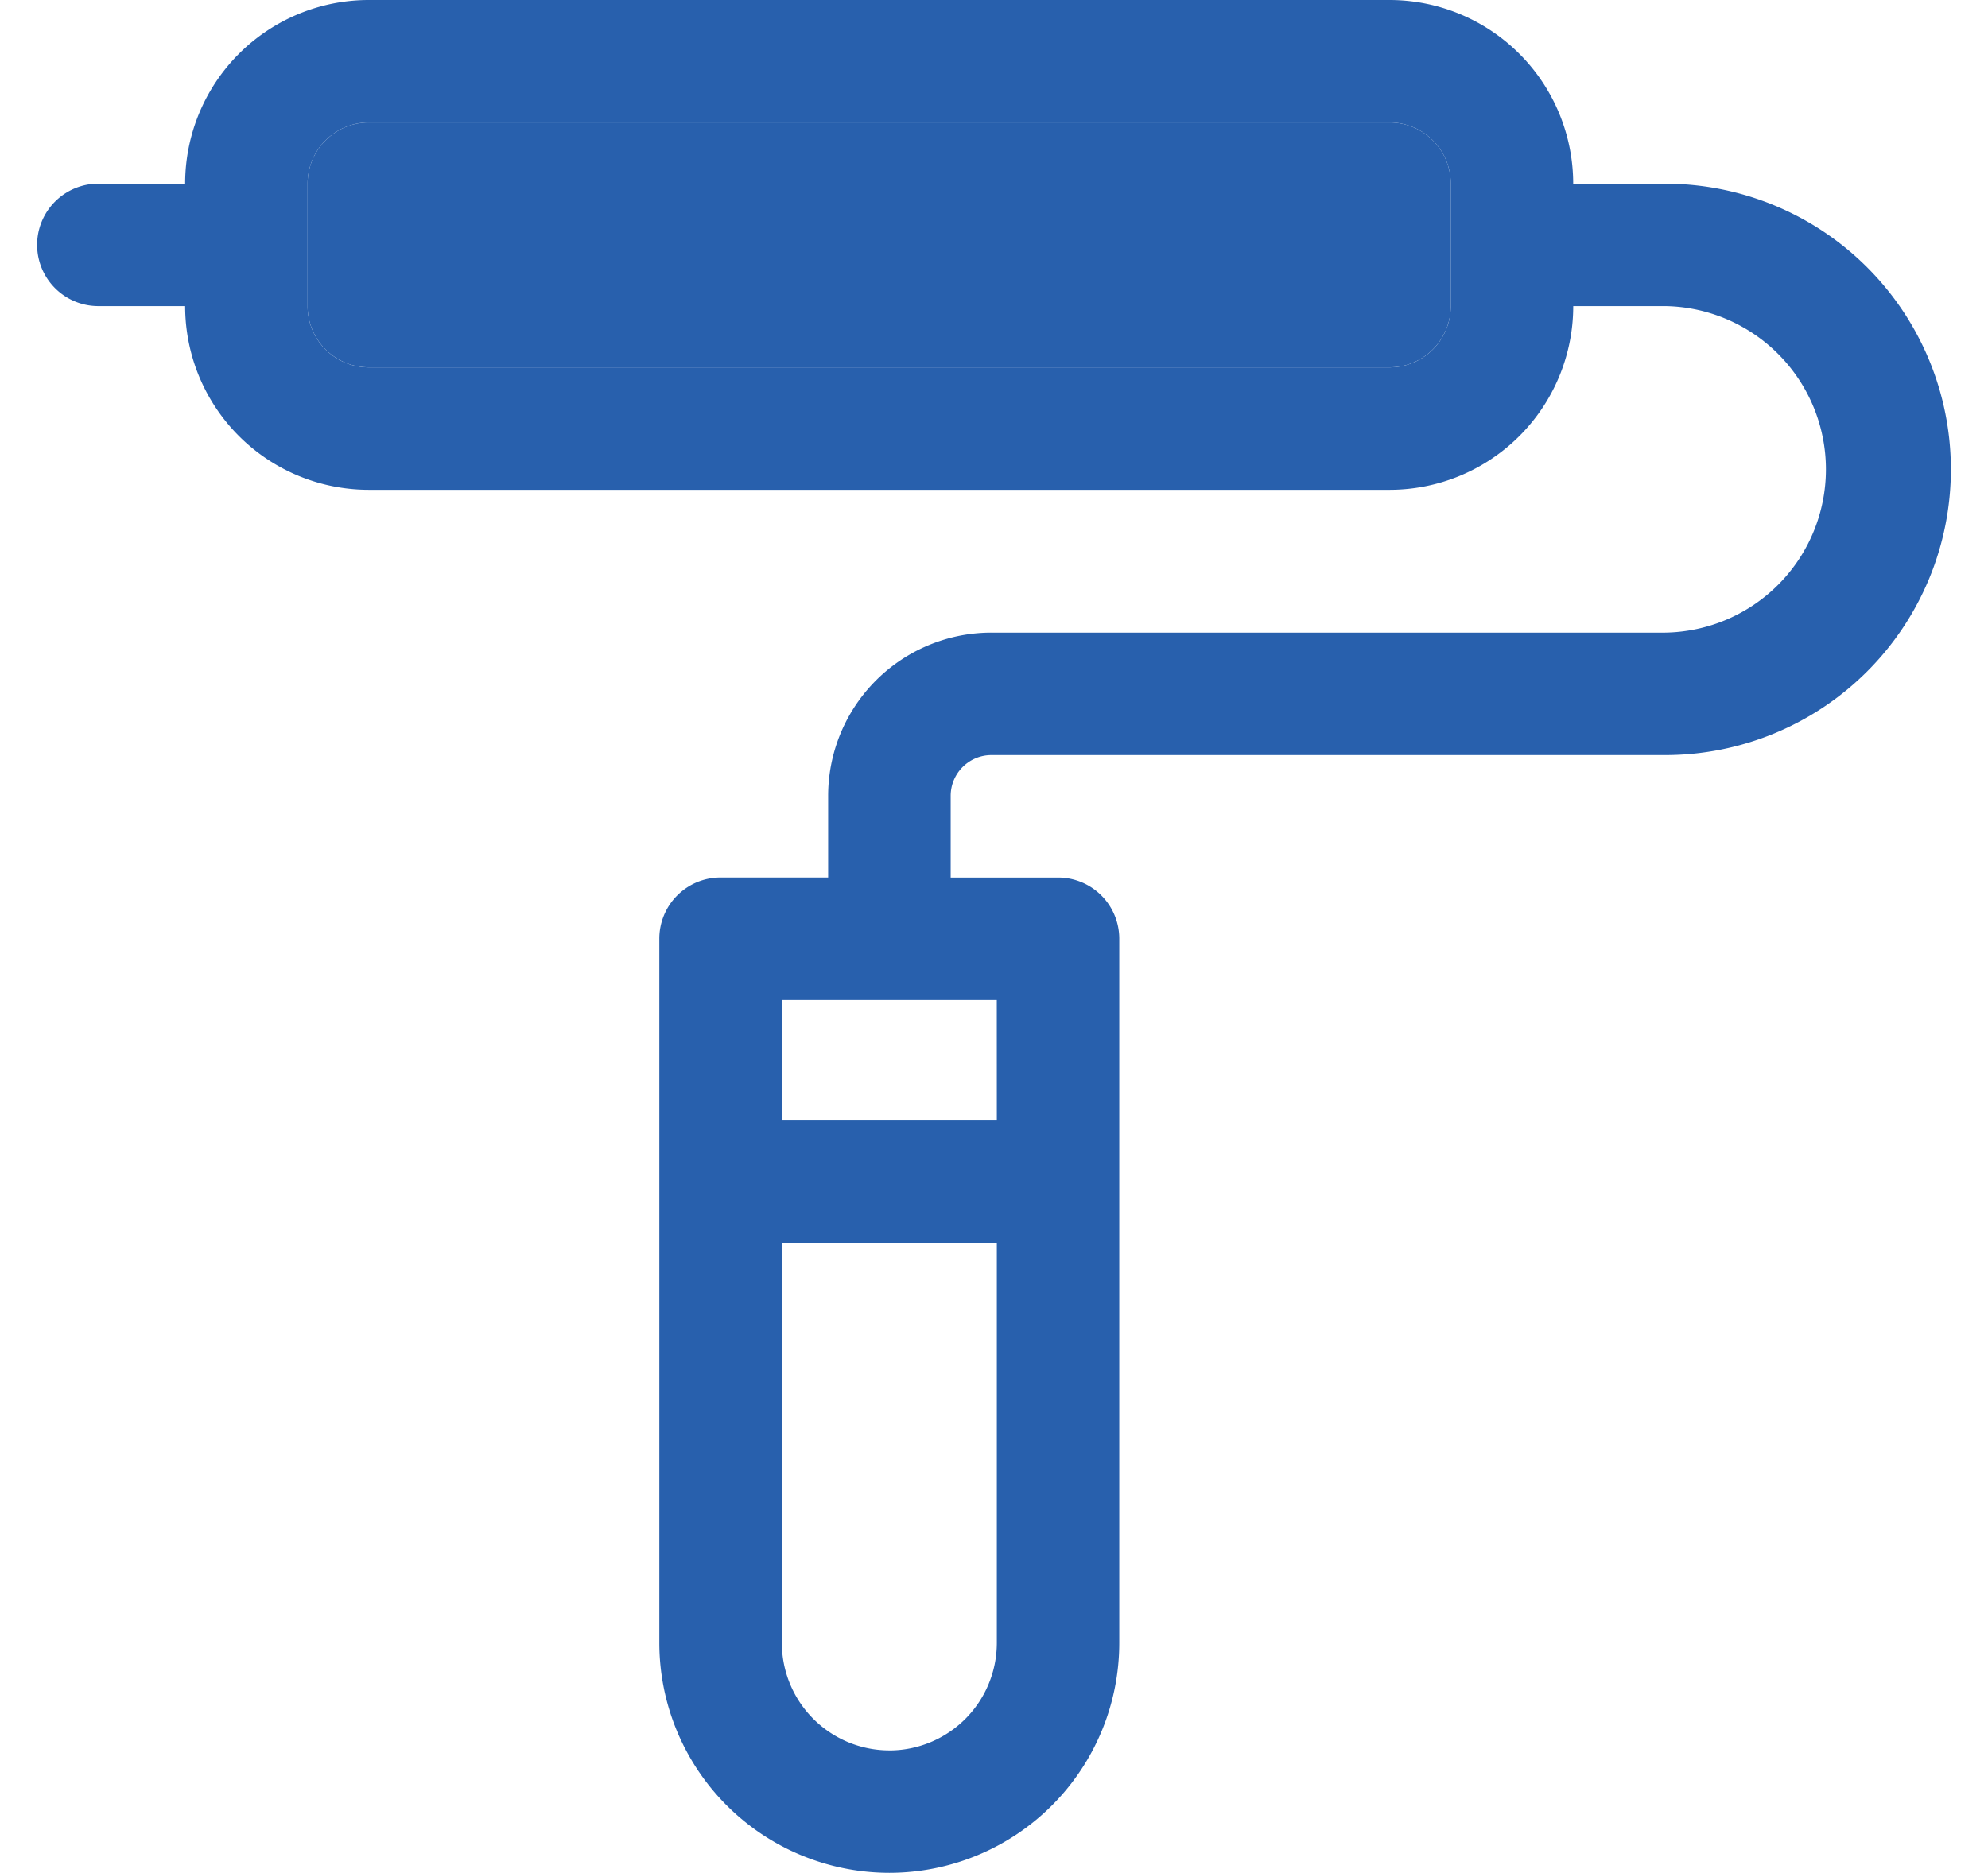
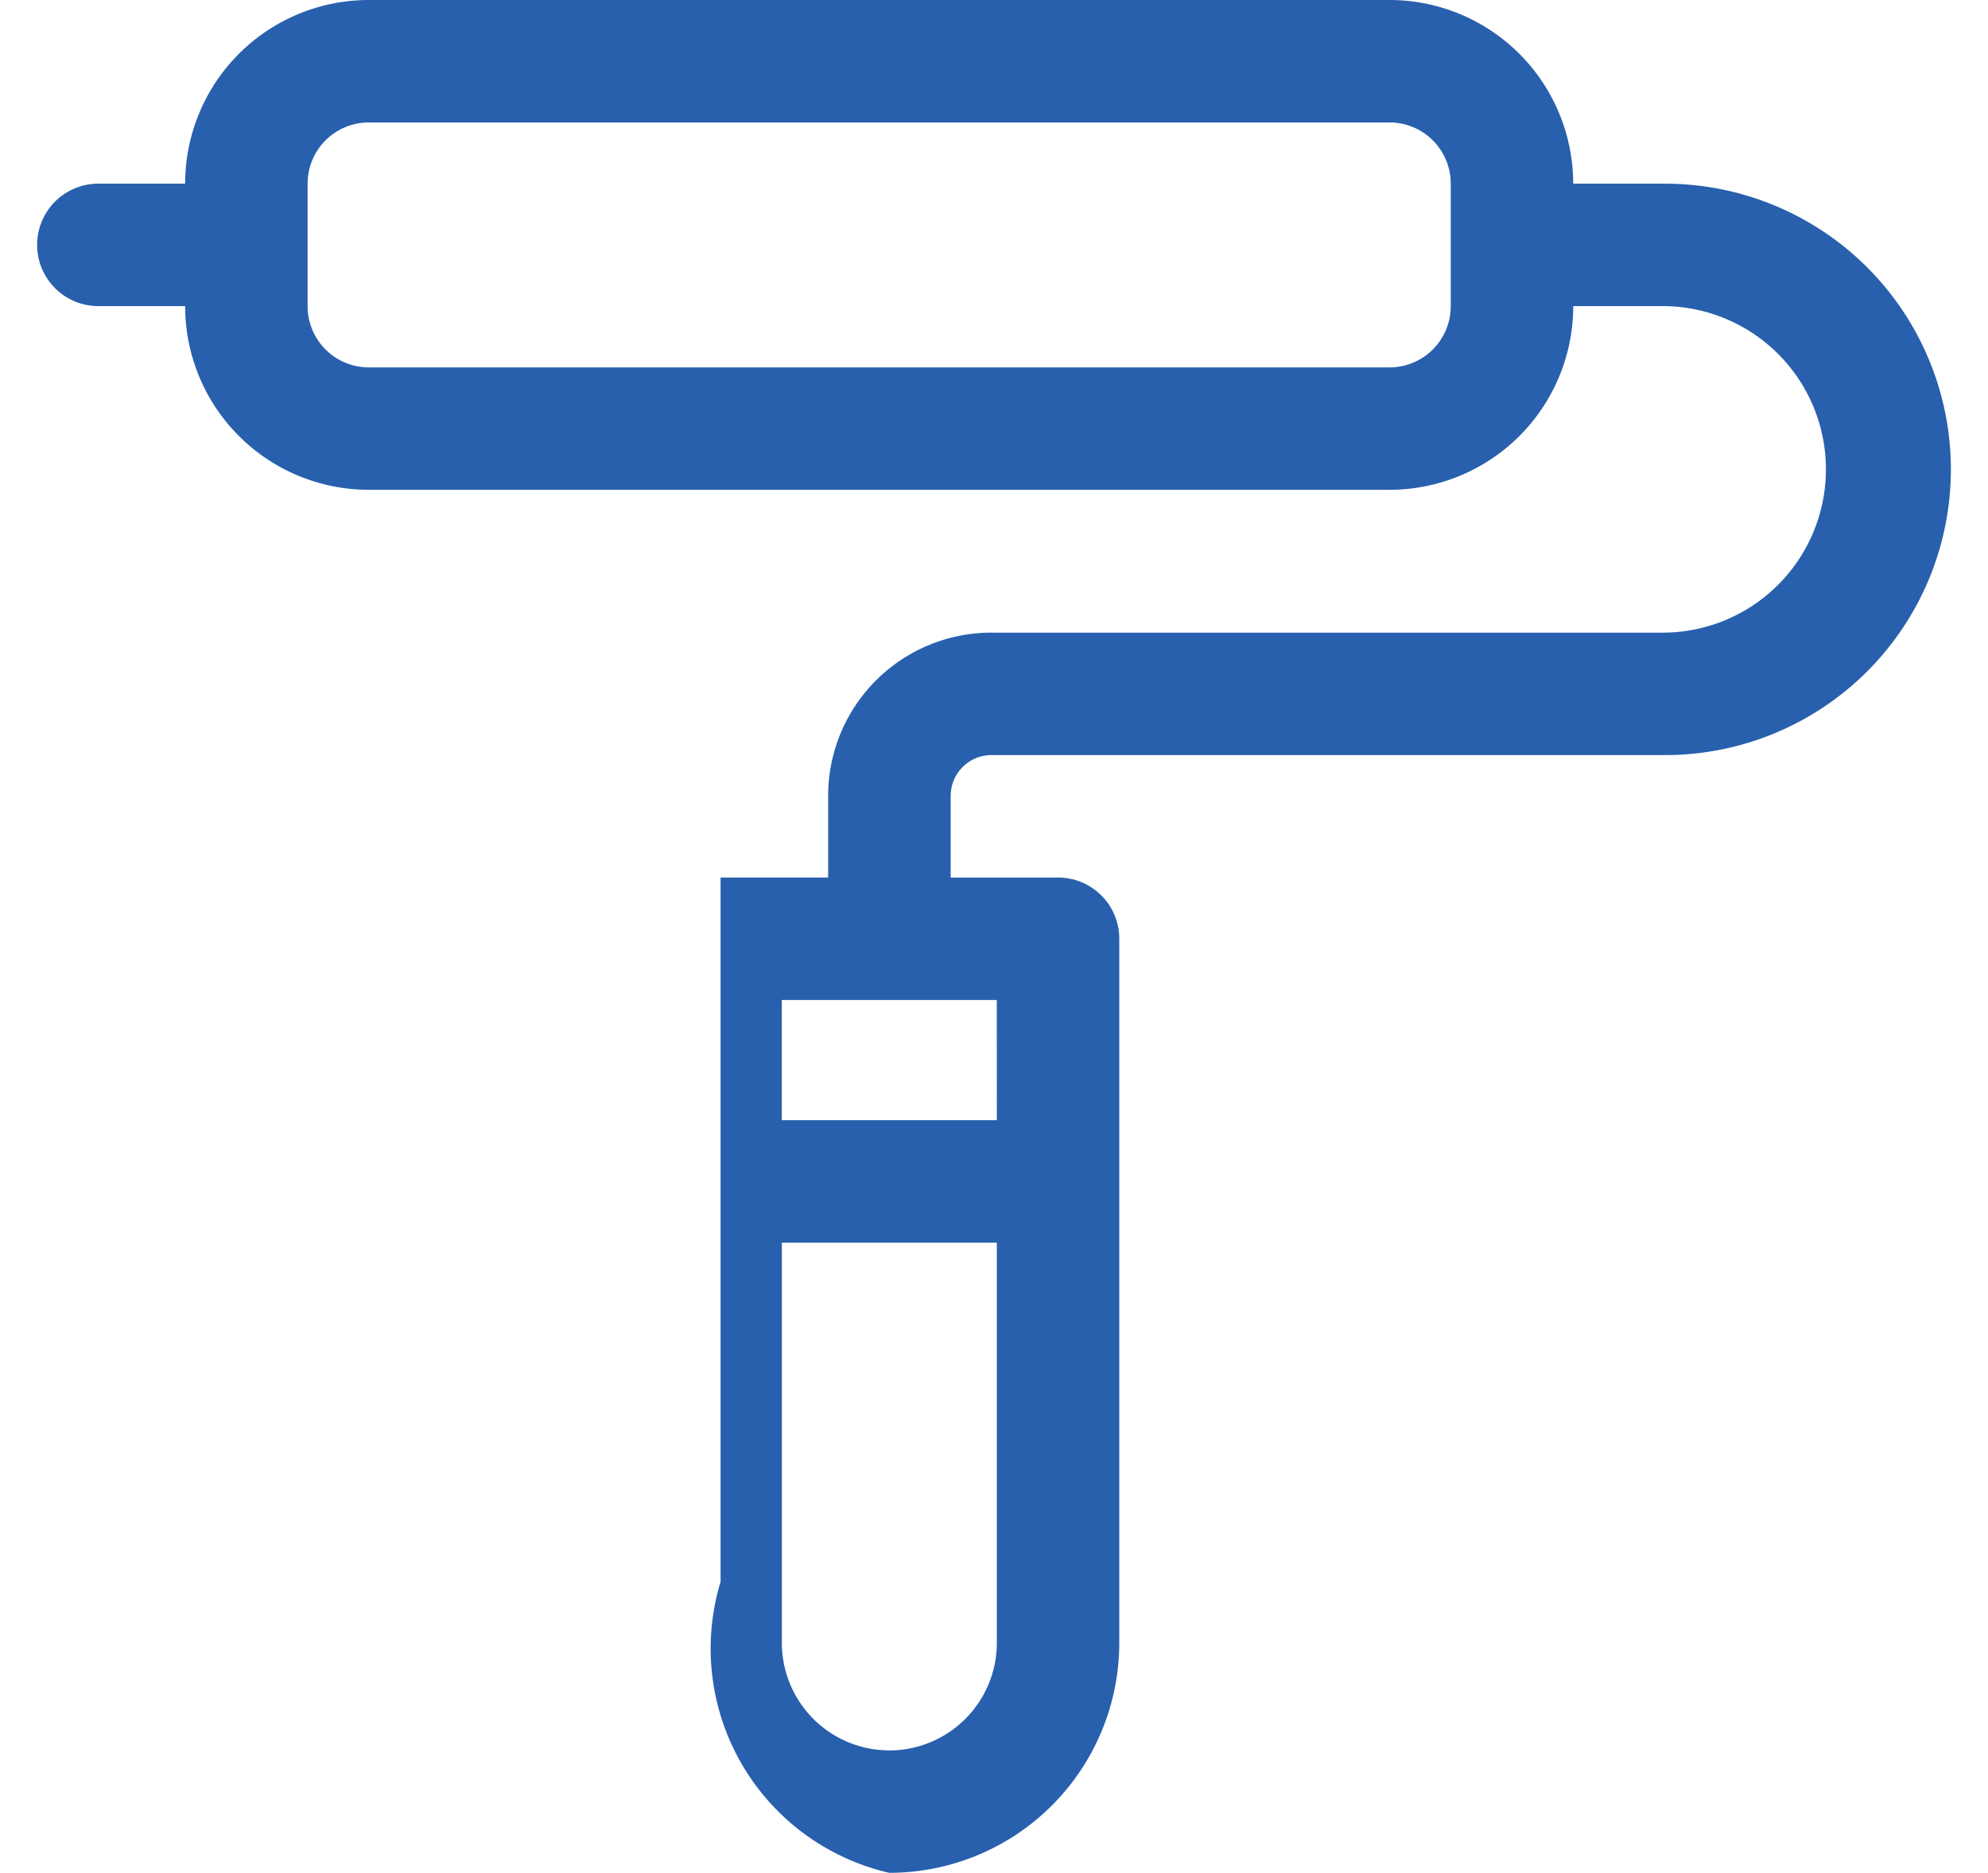
<svg xmlns="http://www.w3.org/2000/svg" width="52" height="49" fill="none" viewBox="0 0 52 49">
-   <path fill="#2860ad" d="M43.554 4.805H41.15A4.807 4.807 0 0 0 36.345 0H9.648a4.804 4.804 0 0 0-4.805 4.805h-2.27a1.602 1.602 0 0 0 0 3.204h2.27a4.804 4.804 0 0 0 4.805 4.806h26.697a4.806 4.806 0 0 0 4.806-4.806h2.403a4.272 4.272 0 0 1 0 8.543h-17.62a4.27 4.27 0 0 0-4.272 4.272v2.135h-2.814a1.6 1.6 0 0 0-1.602 1.603v18.426A6.02 6.02 0 0 0 23.26 49a6.017 6.017 0 0 0 6.017-6.013V24.562a1.6 1.6 0 0 0-1.602-1.602h-2.808v-2.136c0-.59.477-1.068 1.067-1.068h17.62a7.475 7.475 0 1 0 0-14.95M37.947 8.01a1.6 1.6 0 0 1-1.602 1.602H9.648A1.6 1.6 0 0 1 8.046 8.01V4.805a1.6 1.6 0 0 1 1.602-1.601h26.697a1.6 1.6 0 0 1 1.602 1.601zM23.26 45.797a2.814 2.814 0 0 1-2.809-2.81V32.513h5.623v10.476a2.815 2.815 0 0 1-2.814 2.809m2.814-16.489H20.45v-3.145h5.623z" />
-   <path fill="#2860ad" d="M37.947 8.01a1.6 1.6 0 0 1-1.602 1.601H9.648A1.6 1.6 0 0 1 8.046 8.01V4.805a1.6 1.6 0 0 1 1.602-1.601h26.697a1.6 1.6 0 0 1 1.602 1.601z" />
+   <path fill="#2860ad" d="M43.554 4.805H41.15A4.807 4.807 0 0 0 36.345 0H9.648a4.804 4.804 0 0 0-4.805 4.805h-2.27a1.602 1.602 0 0 0 0 3.204h2.27a4.804 4.804 0 0 0 4.805 4.806h26.697a4.806 4.806 0 0 0 4.806-4.806h2.403a4.272 4.272 0 0 1 0 8.543h-17.62a4.27 4.27 0 0 0-4.272 4.272v2.135h-2.814v18.426A6.02 6.02 0 0 0 23.26 49a6.017 6.017 0 0 0 6.017-6.013V24.562a1.6 1.6 0 0 0-1.602-1.602h-2.808v-2.136c0-.59.477-1.068 1.067-1.068h17.62a7.475 7.475 0 1 0 0-14.95M37.947 8.01a1.6 1.6 0 0 1-1.602 1.602H9.648A1.6 1.6 0 0 1 8.046 8.01V4.805a1.6 1.6 0 0 1 1.602-1.601h26.697a1.6 1.6 0 0 1 1.602 1.601zM23.26 45.797a2.814 2.814 0 0 1-2.809-2.81V32.513h5.623v10.476a2.815 2.815 0 0 1-2.814 2.809m2.814-16.489H20.45v-3.145h5.623z" />
</svg>